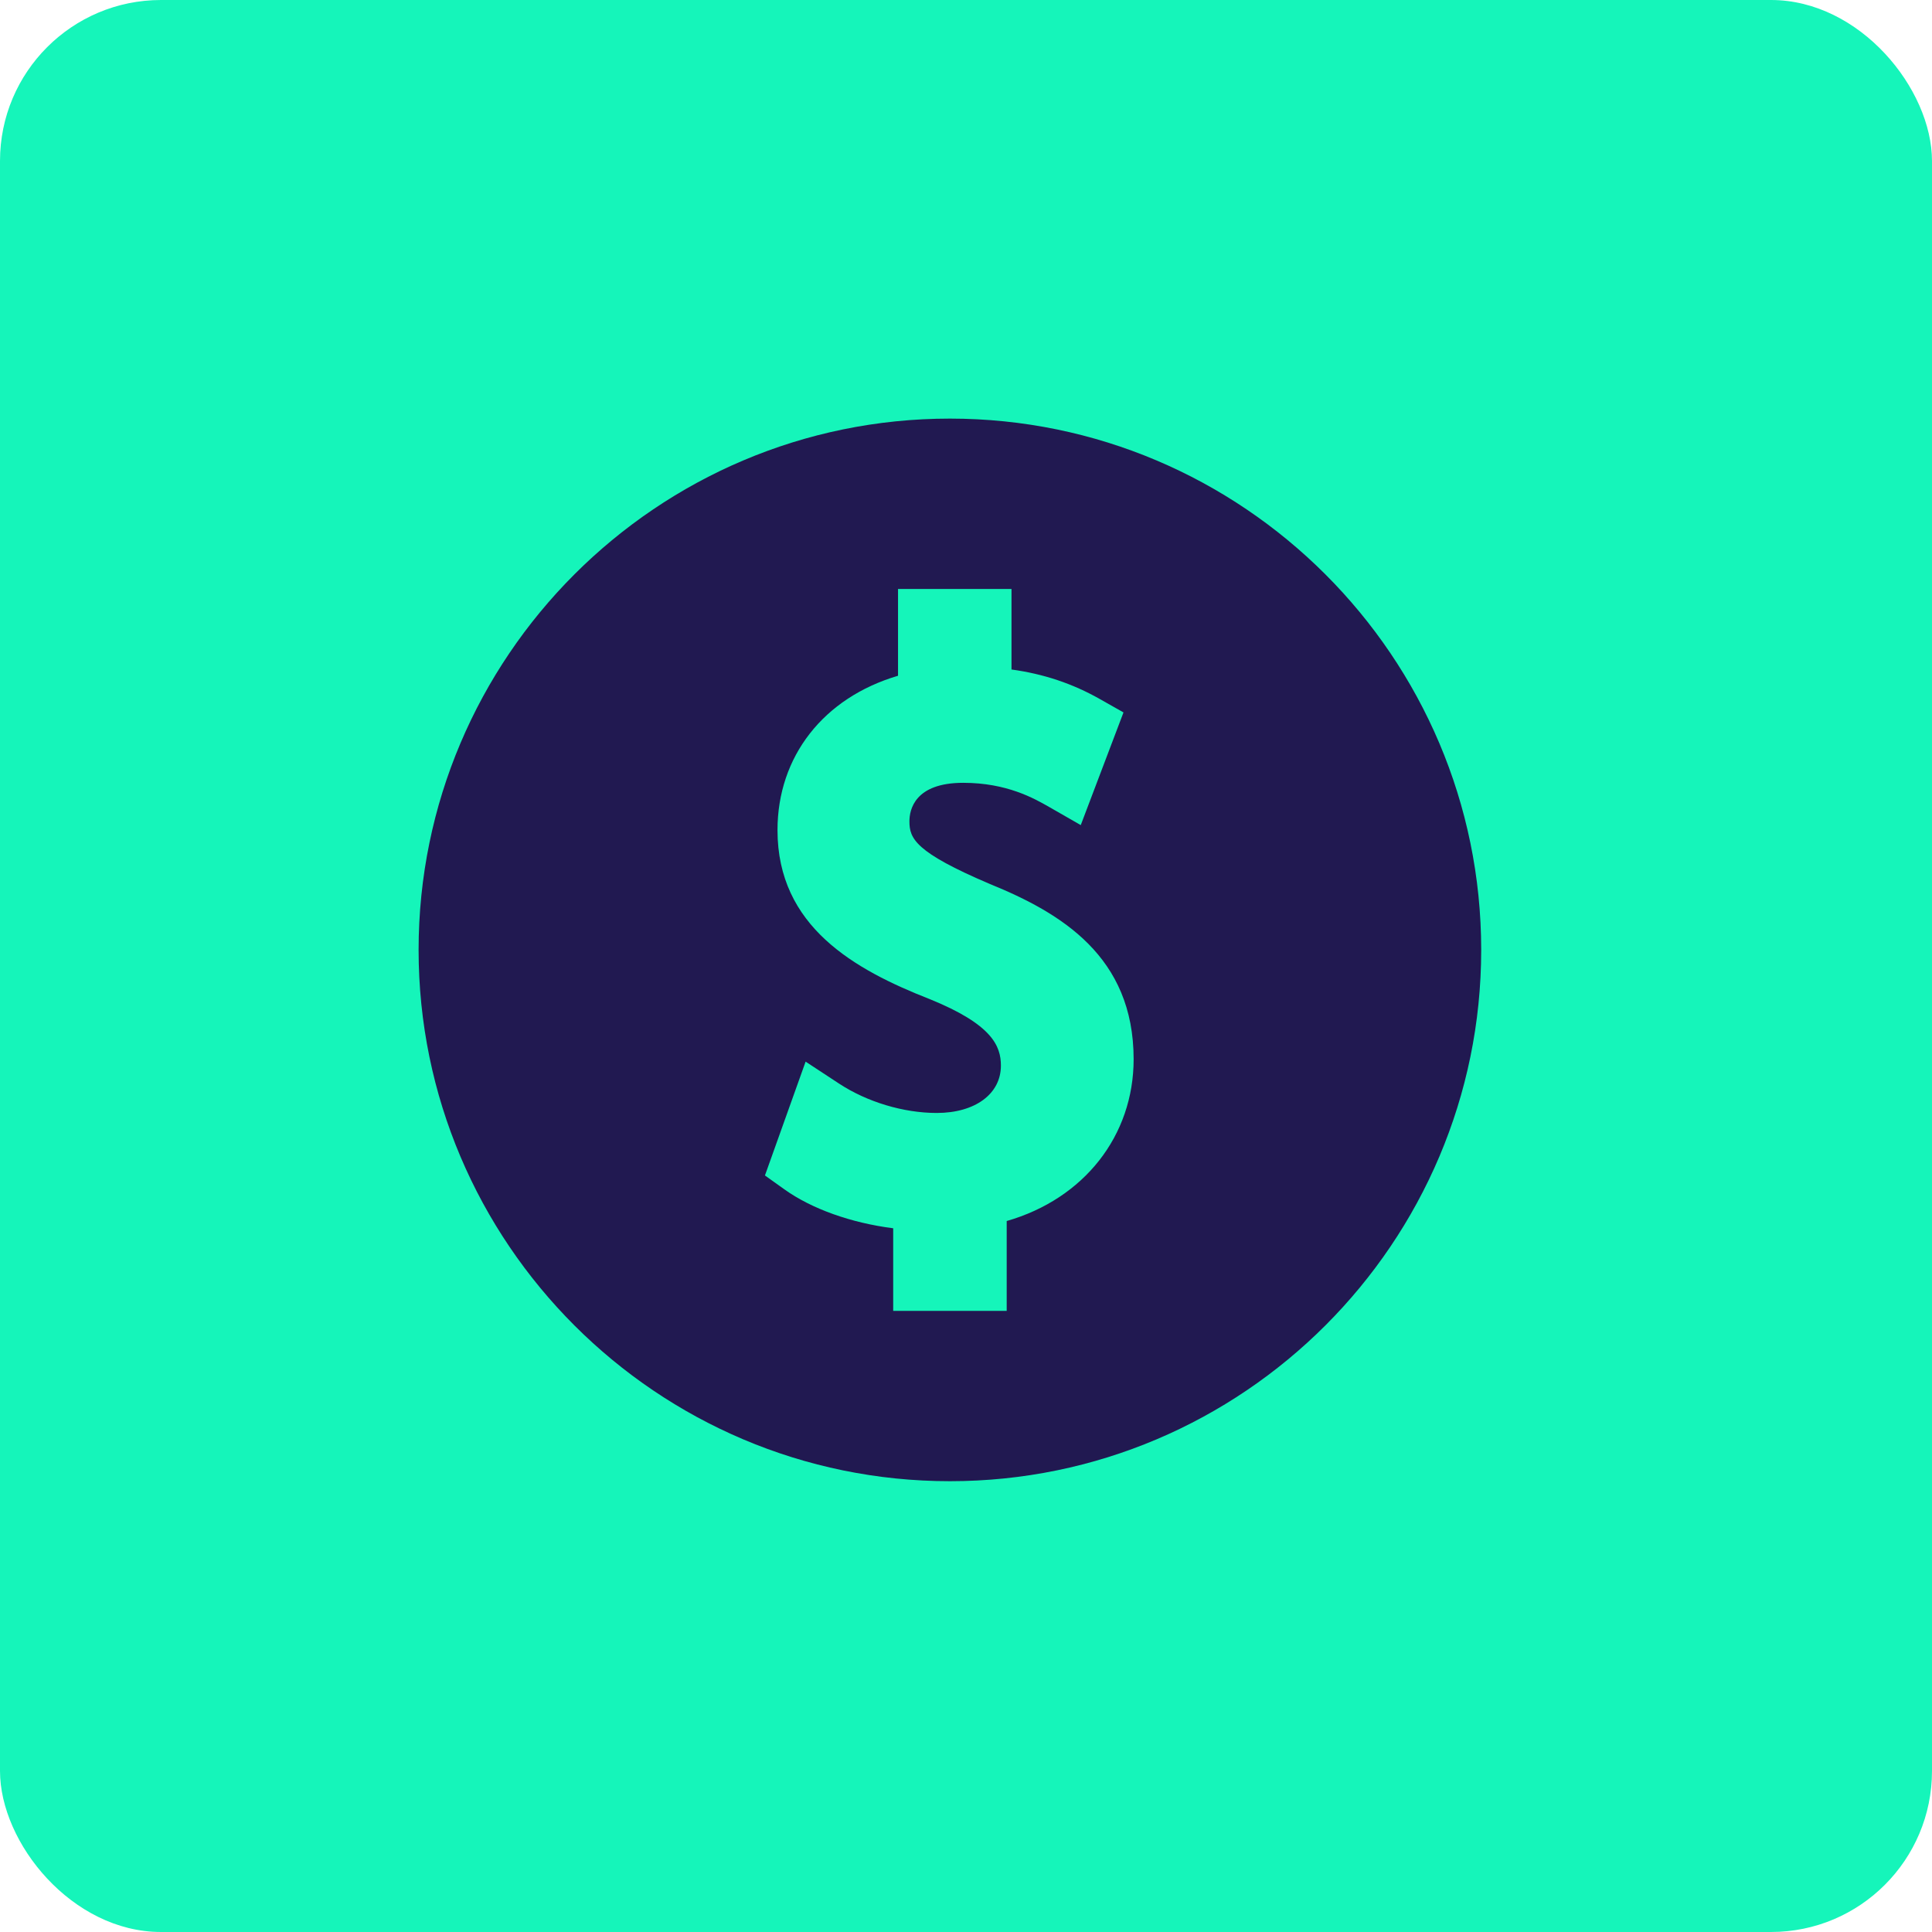
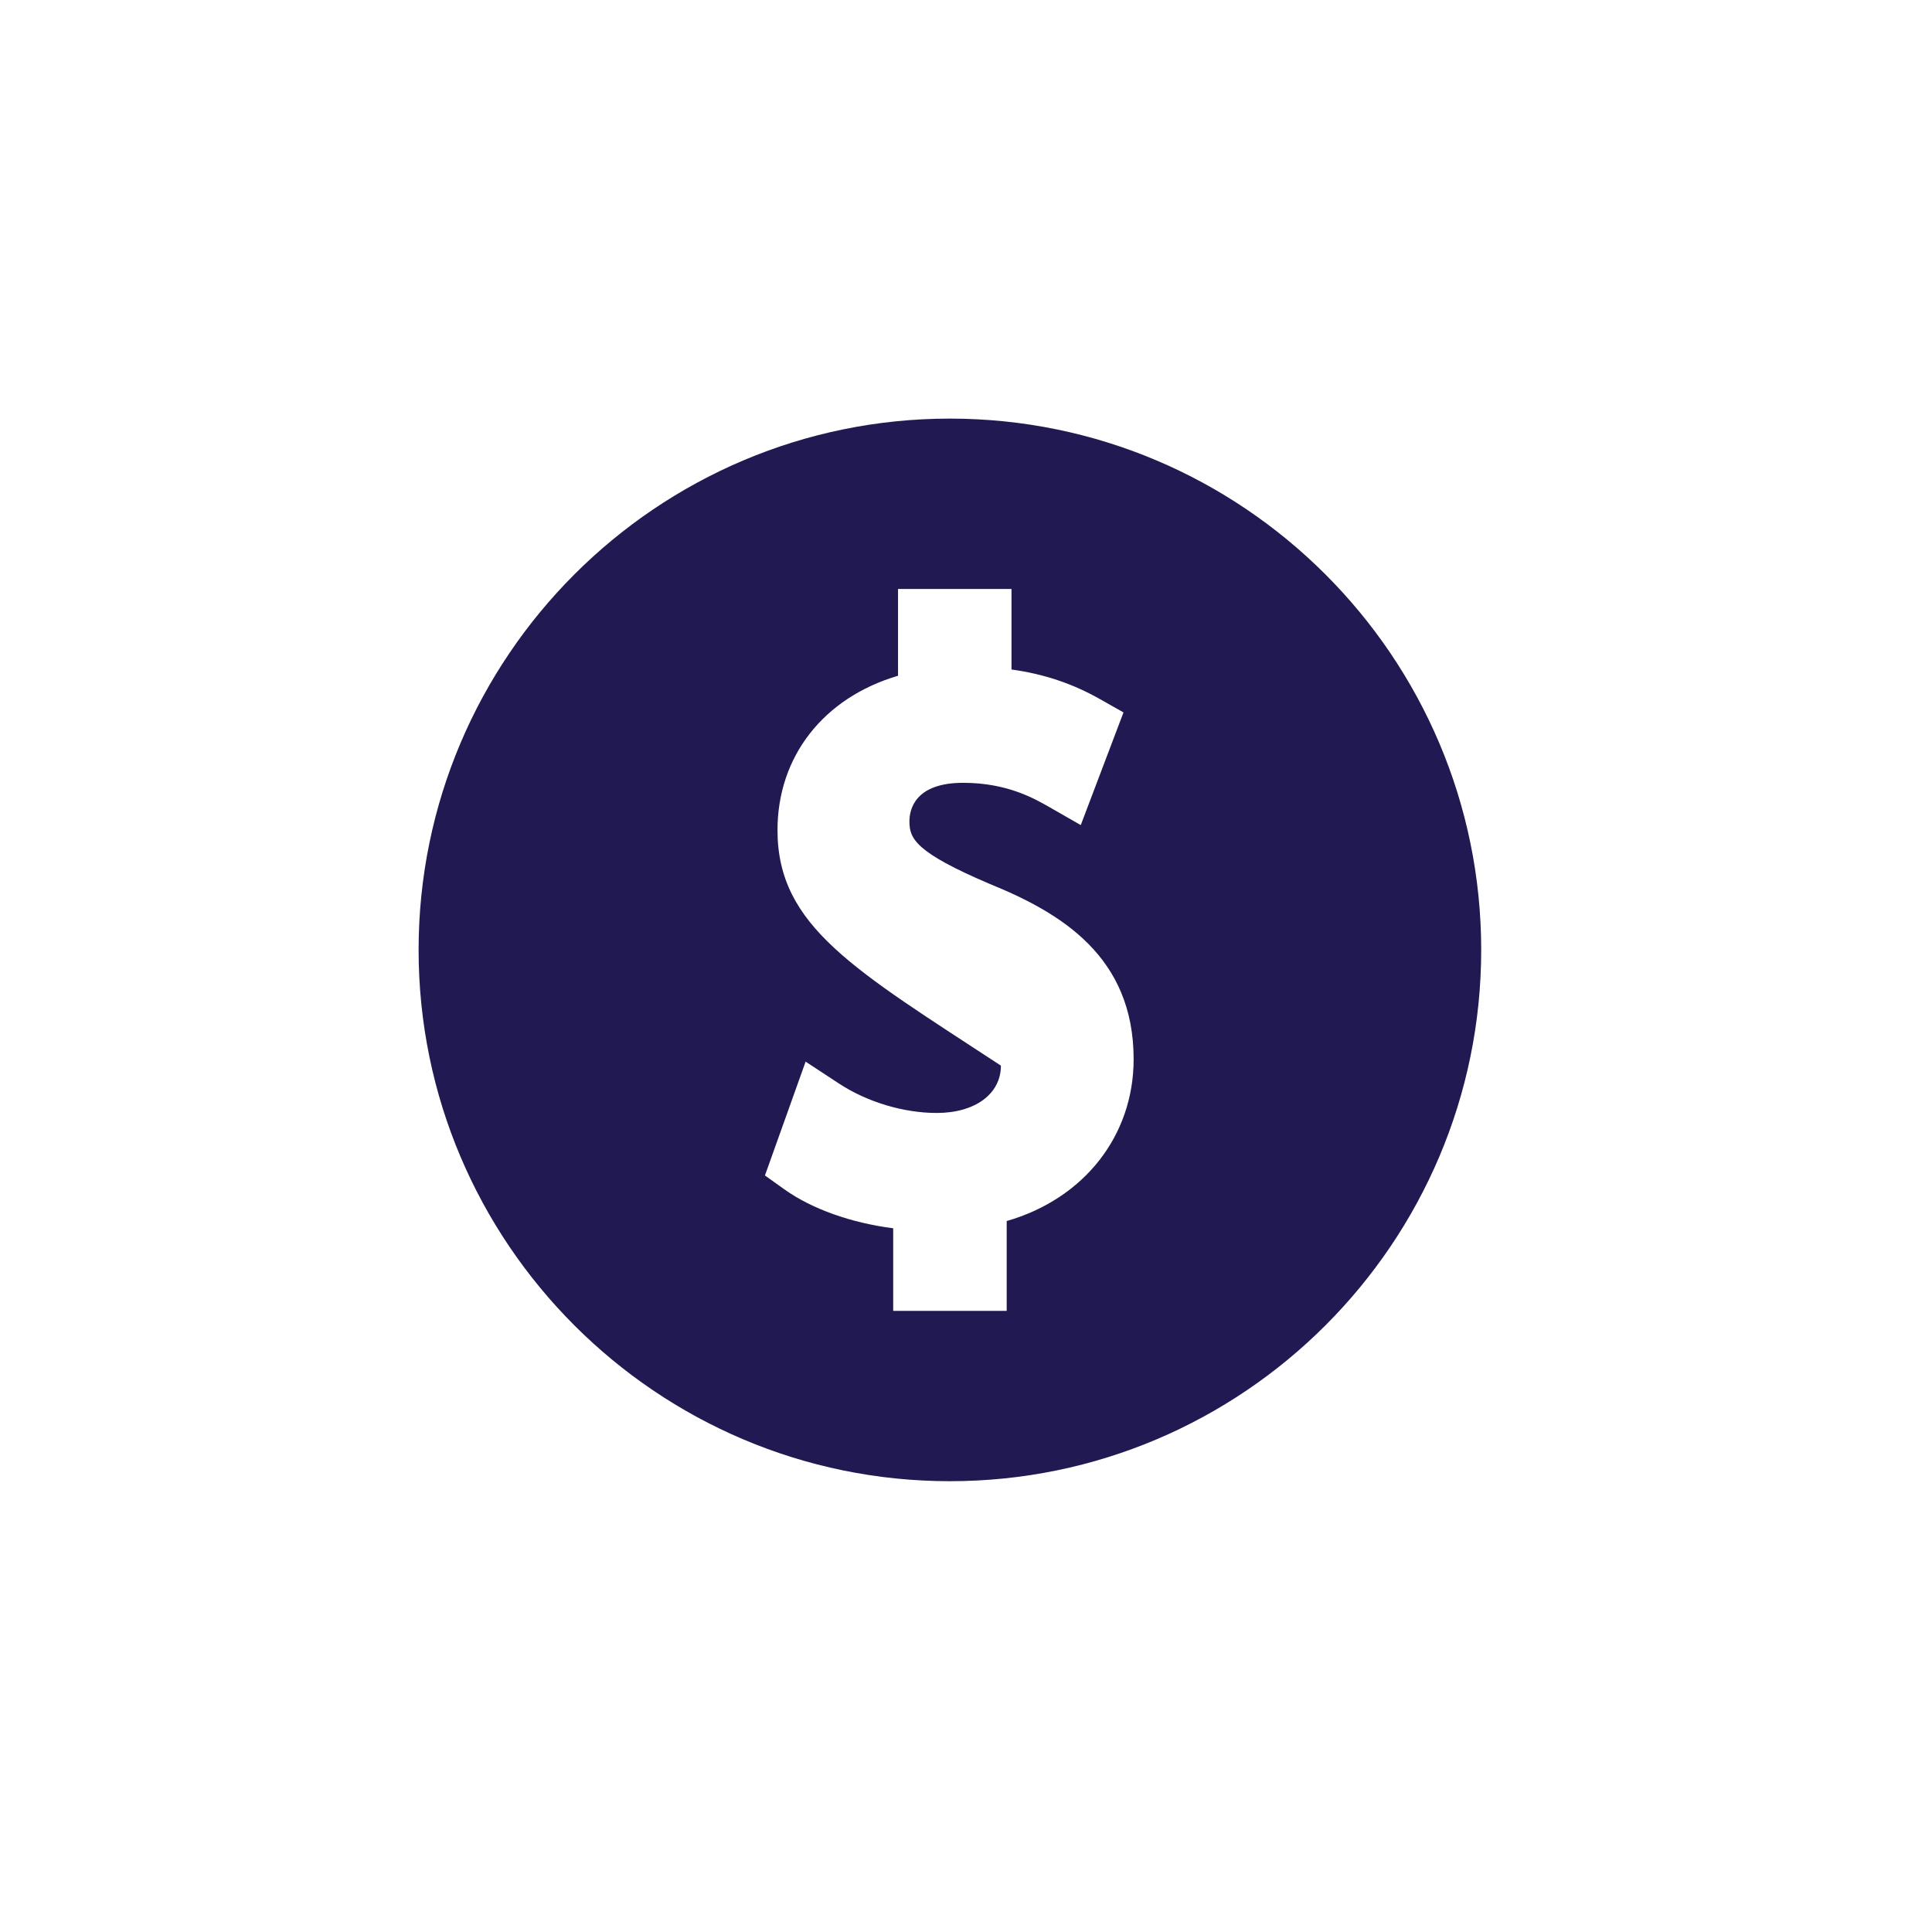
<svg xmlns="http://www.w3.org/2000/svg" width="60" height="60" viewBox="0 0 60 60" fill="none">
-   <rect width="60" height="60" rx="5" fill="#15F5BA" />
-   <path d="M29.5 13C20.402 13 13 20.402 13 29.5C13 38.598 20.402 46 29.5 46C38.598 46 46 38.598 46 29.5C46 20.402 38.598 13 29.5 13ZM31.264 37.92V40.71H27.739V38.145C26.431 37.979 25.205 37.542 24.355 36.933L23.756 36.505L25.019 32.97L26.056 33.651C26.926 34.223 28.06 34.564 29.091 34.564C30.282 34.564 31.084 33.974 31.084 33.094C31.084 32.487 30.816 31.816 28.872 31.028C26.536 30.113 24.146 28.773 24.146 25.781C24.146 23.492 25.576 21.668 27.889 20.986V18.291H31.413V20.792C32.413 20.929 33.313 21.231 34.163 21.713L34.891 22.125L33.564 25.624L32.573 25.056C32.116 24.796 31.269 24.311 29.913 24.311C28.406 24.311 28.243 25.148 28.243 25.507C28.243 26.04 28.417 26.464 30.744 27.454C32.949 28.352 35.206 29.703 35.206 32.895C35.206 35.272 33.665 37.23 31.264 37.92Z" fill="#211951" />
+   <path d="M29.5 13C20.402 13 13 20.402 13 29.5C13 38.598 20.402 46 29.5 46C38.598 46 46 38.598 46 29.5C46 20.402 38.598 13 29.5 13ZM31.264 37.92V40.71H27.739V38.145C26.431 37.979 25.205 37.542 24.355 36.933L23.756 36.505L25.019 32.97L26.056 33.651C26.926 34.223 28.06 34.564 29.091 34.564C30.282 34.564 31.084 33.974 31.084 33.094C26.536 30.113 24.146 28.773 24.146 25.781C24.146 23.492 25.576 21.668 27.889 20.986V18.291H31.413V20.792C32.413 20.929 33.313 21.231 34.163 21.713L34.891 22.125L33.564 25.624L32.573 25.056C32.116 24.796 31.269 24.311 29.913 24.311C28.406 24.311 28.243 25.148 28.243 25.507C28.243 26.04 28.417 26.464 30.744 27.454C32.949 28.352 35.206 29.703 35.206 32.895C35.206 35.272 33.665 37.23 31.264 37.92Z" fill="#211951" />
</svg>